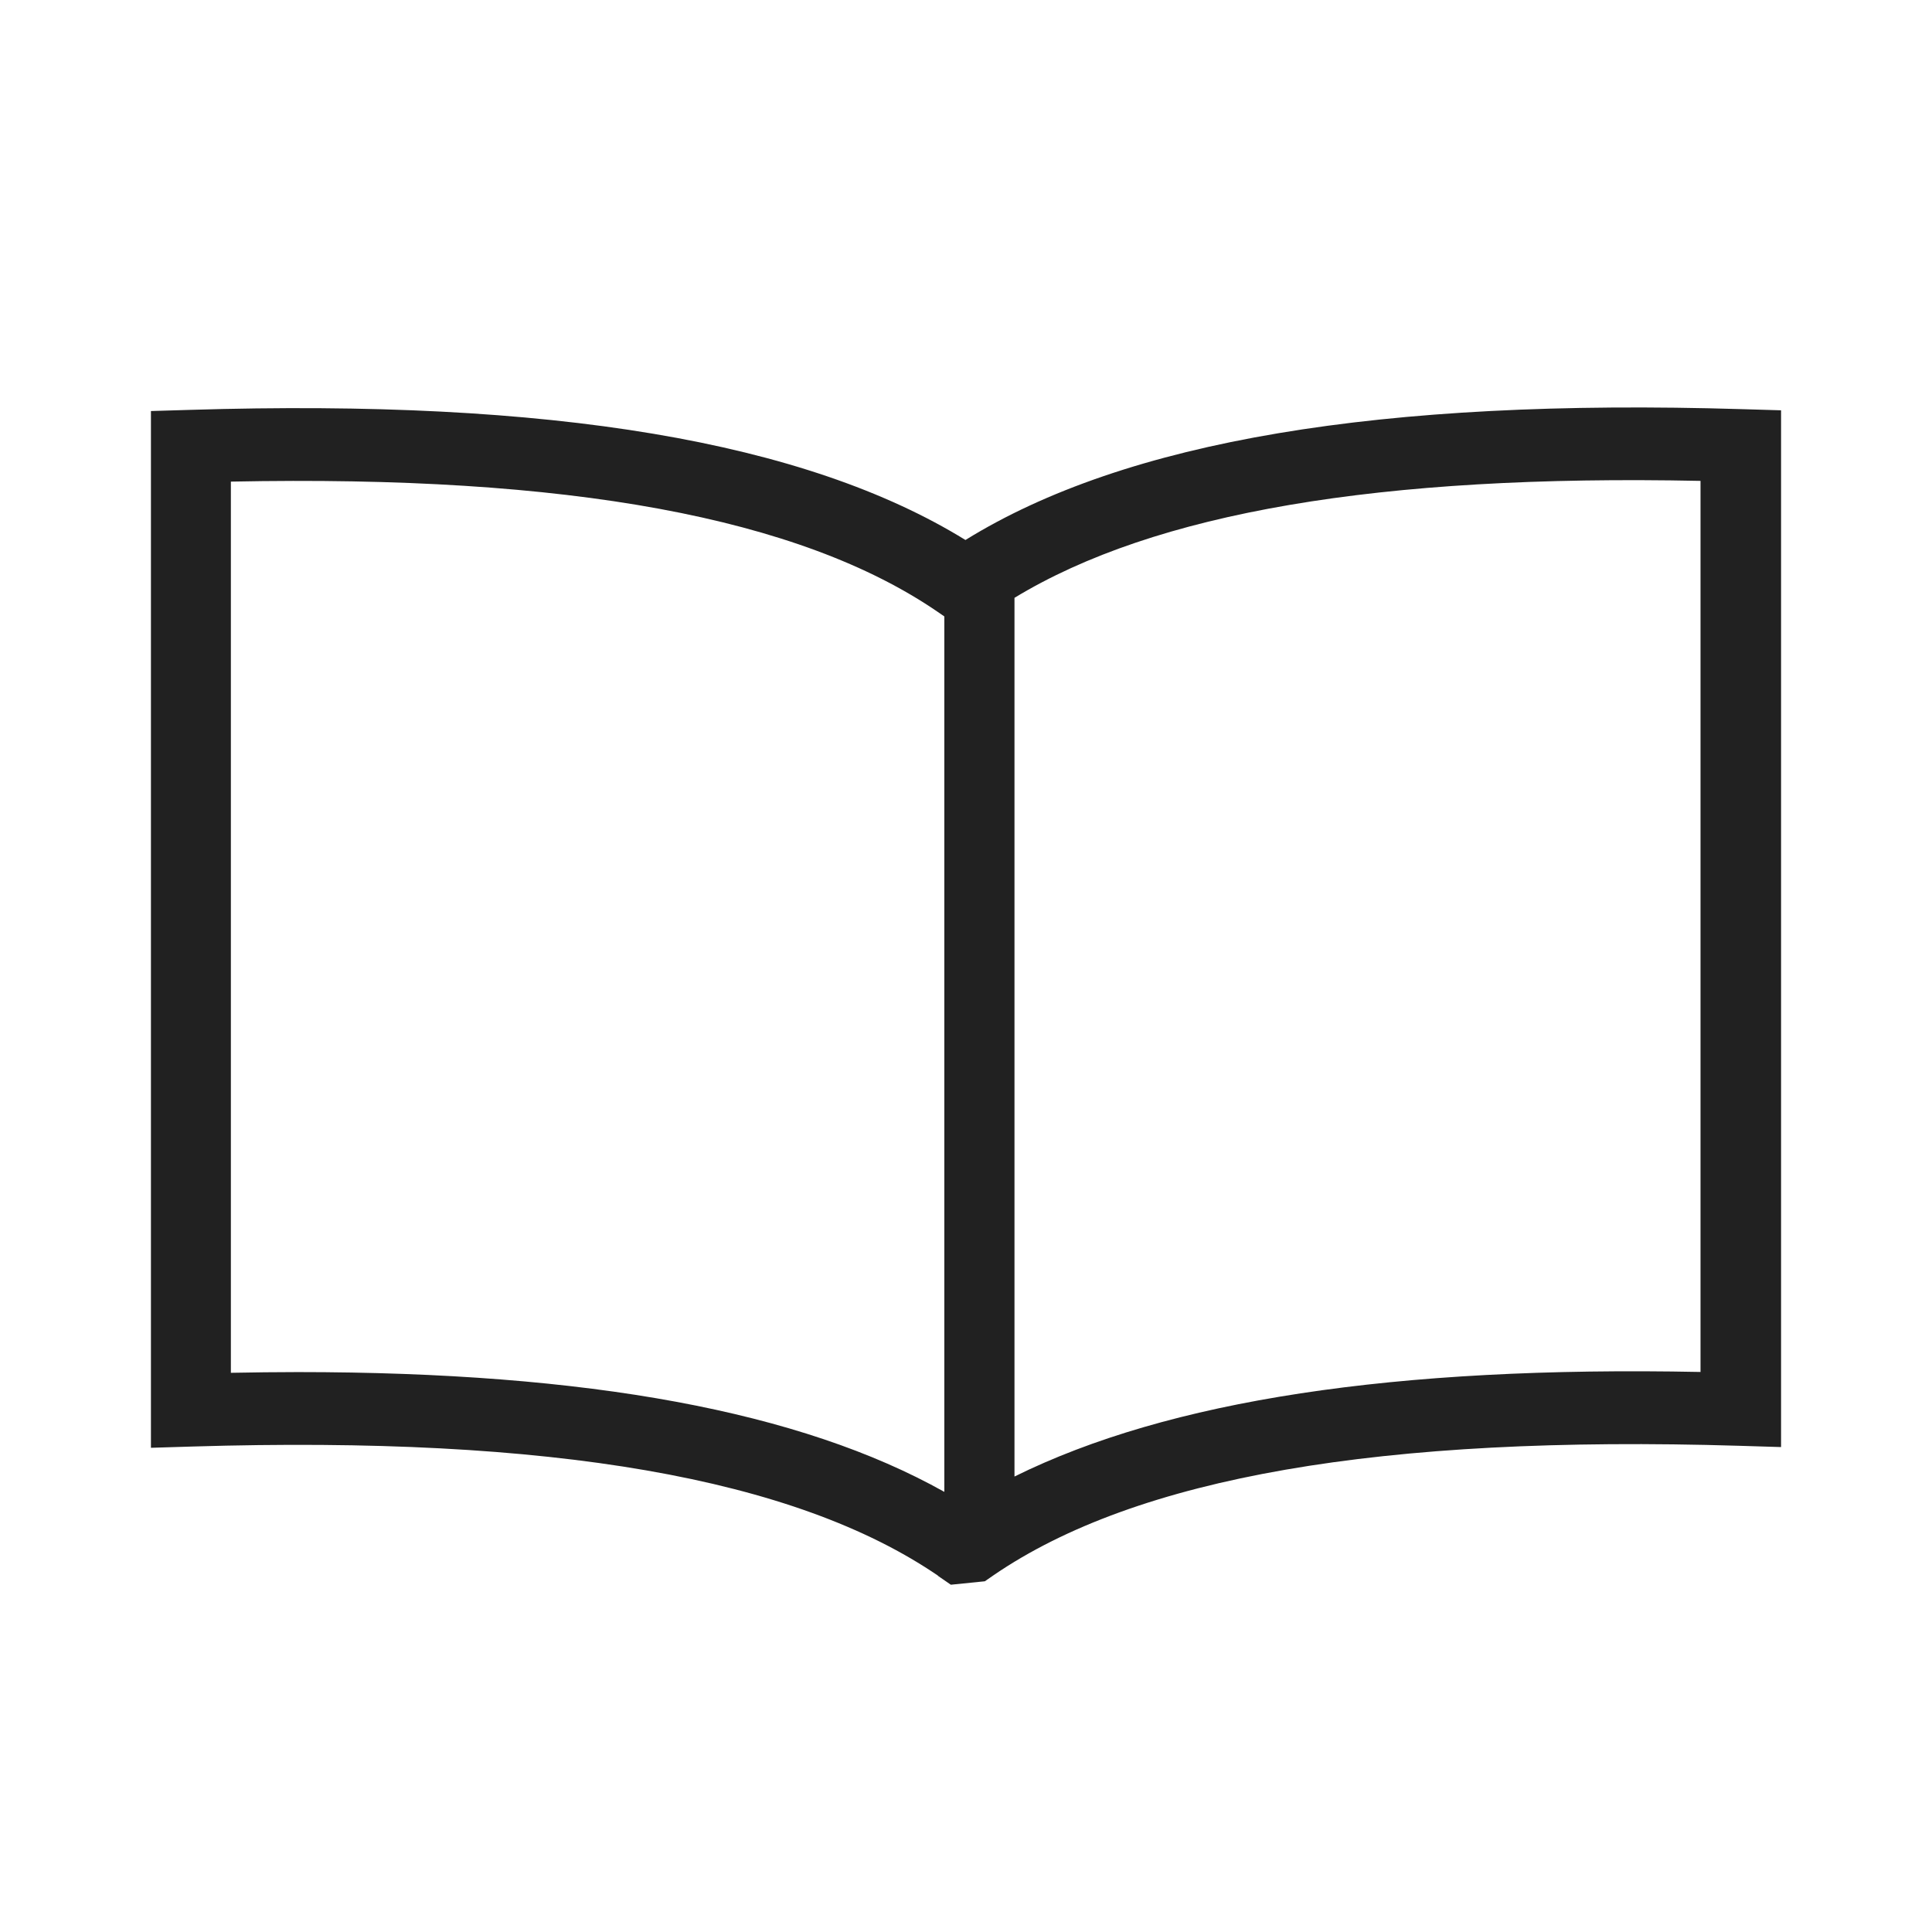
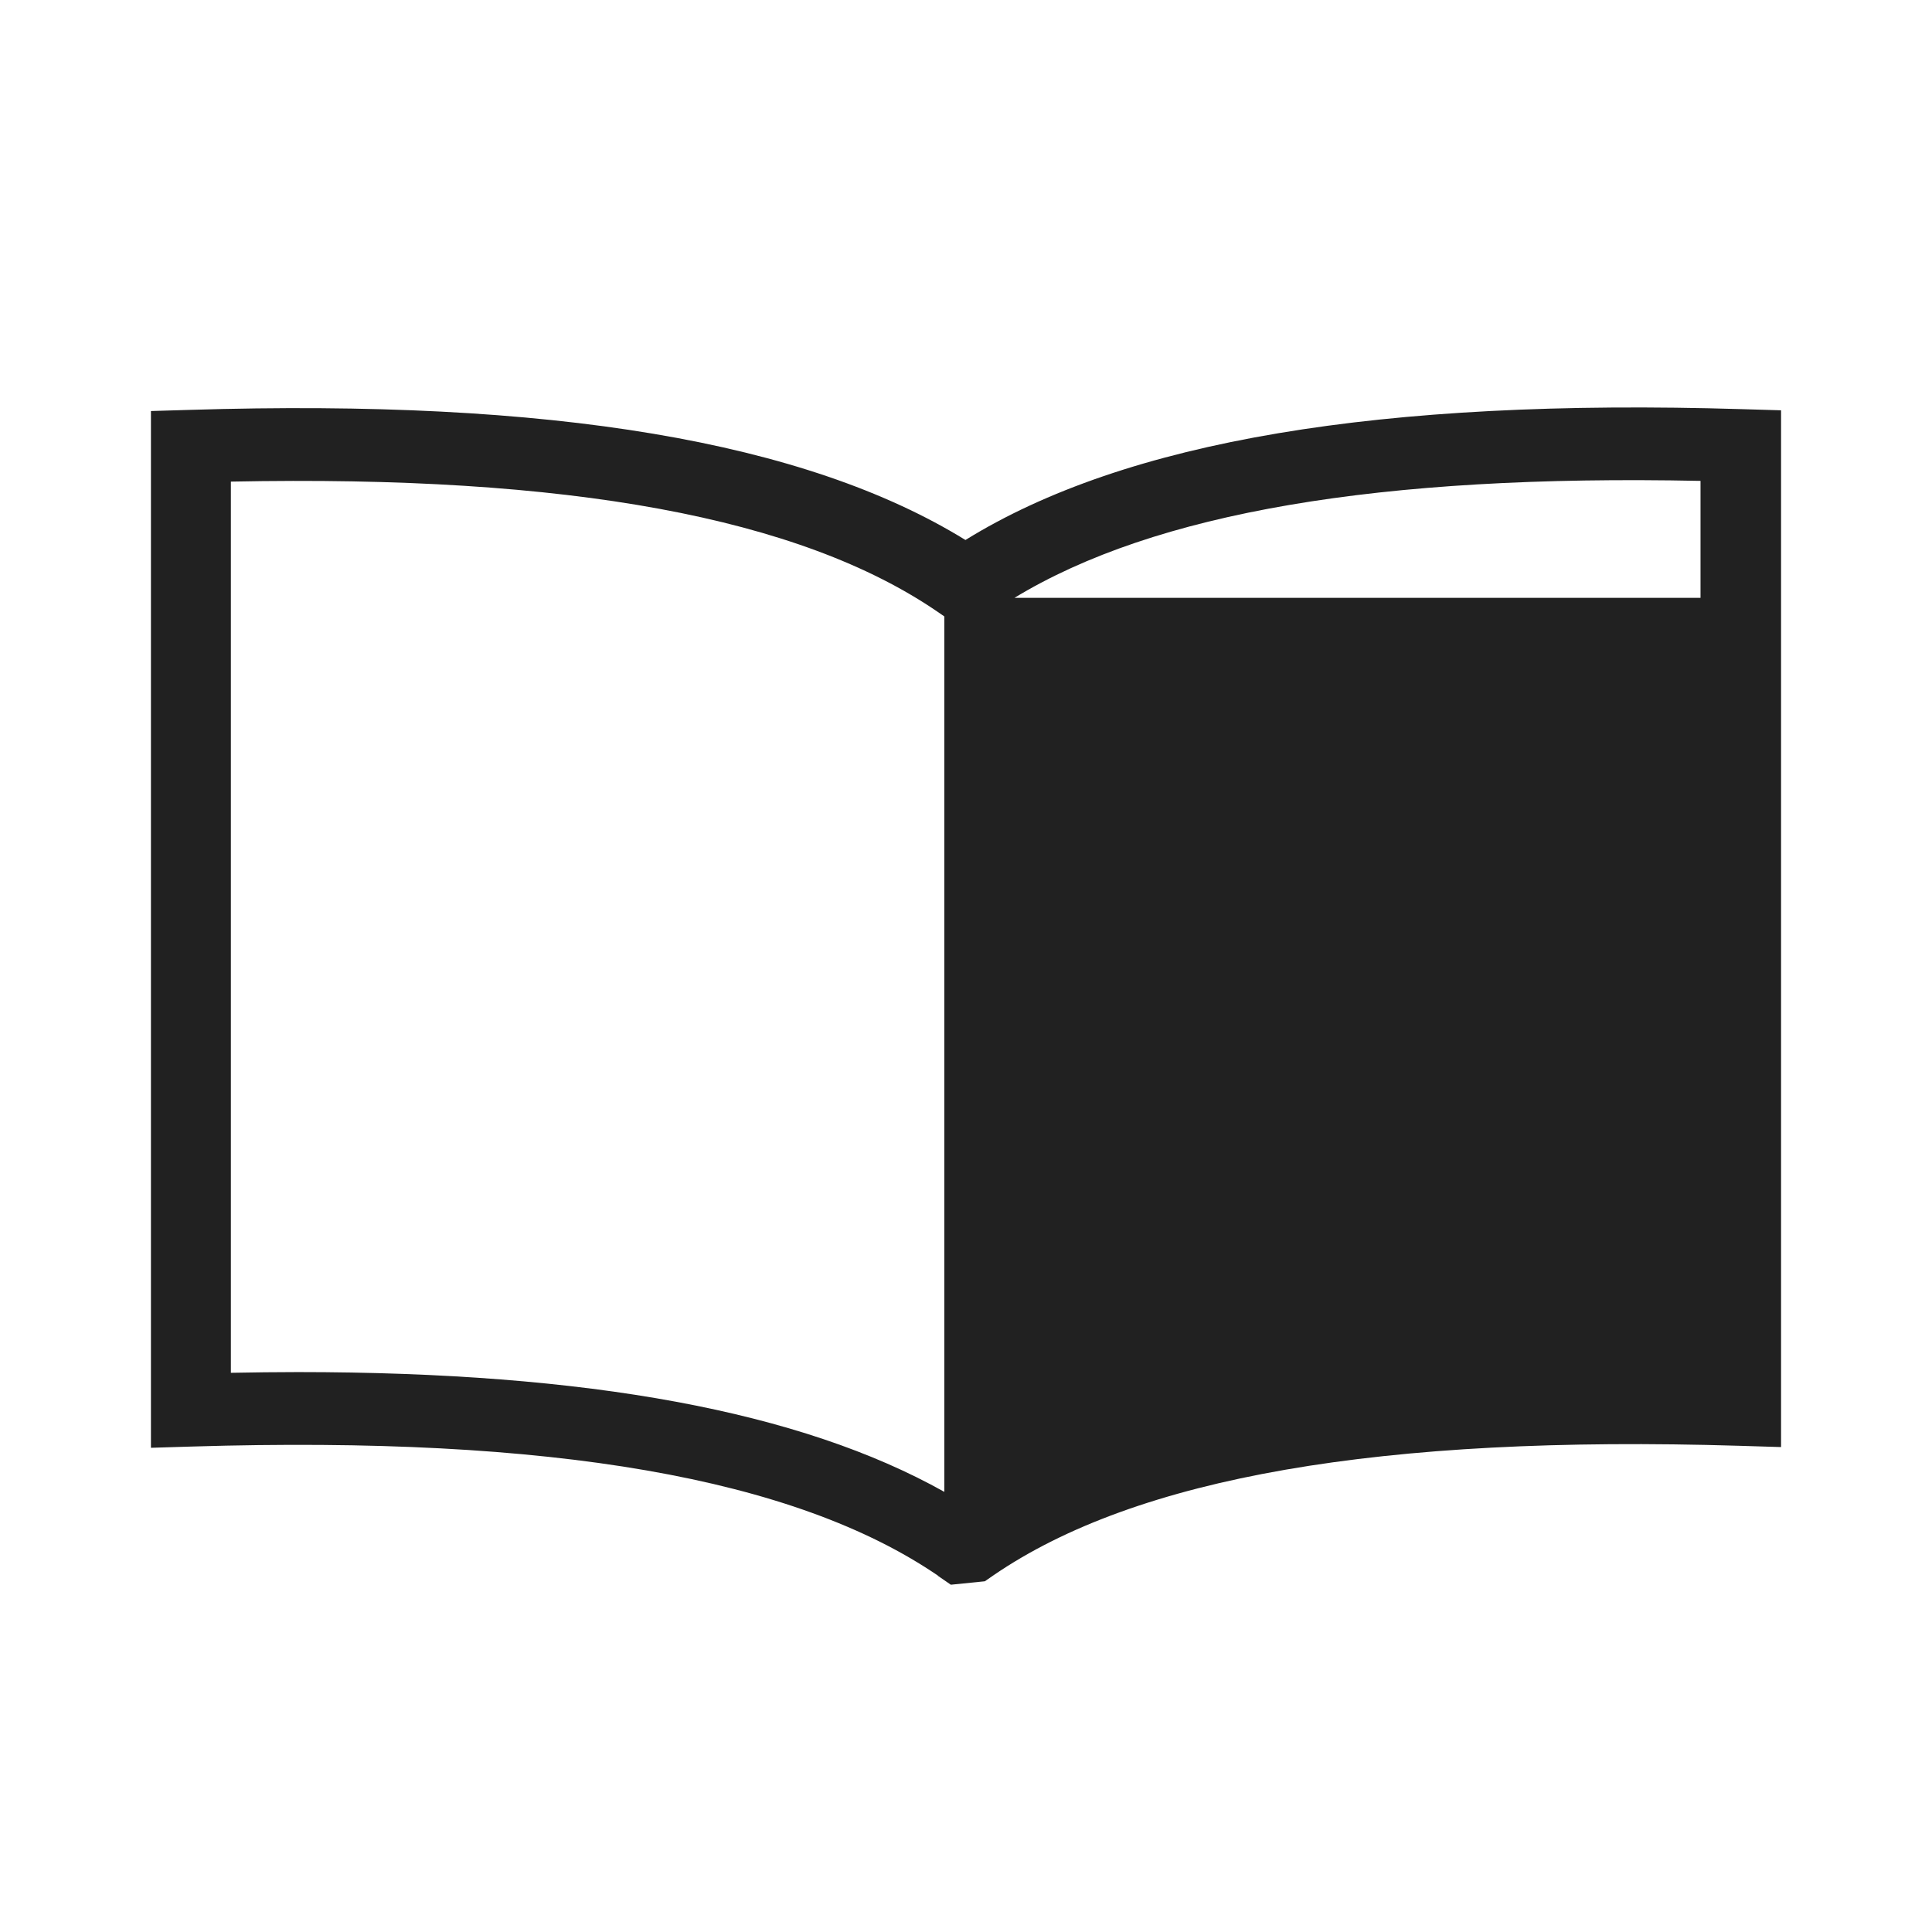
<svg xmlns="http://www.w3.org/2000/svg" width="32" height="32" viewBox="0 0 32 32" fill="none">
-   <path d="M15.537 26.102L15.749 26.248L16.312 26.191L16.458 26.09C18.827 24.468 22.87 23.766 28.812 23.947L29.5 23.968V6.796L28.859 6.777C22.856 6.594 18.641 7.303 15.991 8.944C13.34 7.31 9.133 6.603 3.141 6.789L2.5 6.808V23.98L3.188 23.959C9.133 23.778 13.173 24.48 15.542 26.102H15.537ZM16.803 9.902C19.125 8.491 22.844 7.855 28.166 7.965V22.724C23.095 22.623 19.357 23.193 16.803 24.456V9.902ZM3.824 7.977C9.417 7.864 13.253 8.571 15.535 10.137L15.641 10.21V24.71C13.262 23.376 9.745 22.726 4.932 22.726C4.571 22.726 4.2 22.731 3.824 22.738V7.977Z" fill="#212121" />
+   <path d="M15.537 26.102L15.749 26.248L16.312 26.191L16.458 26.09C18.827 24.468 22.87 23.766 28.812 23.947L29.5 23.968V6.796L28.859 6.777C22.856 6.594 18.641 7.303 15.991 8.944C13.34 7.31 9.133 6.603 3.141 6.789L2.5 6.808V23.98L3.188 23.959C9.133 23.778 13.173 24.48 15.542 26.102H15.537ZM16.803 9.902C19.125 8.491 22.844 7.855 28.166 7.965V22.724V9.902ZM3.824 7.977C9.417 7.864 13.253 8.571 15.535 10.137L15.641 10.21V24.71C13.262 23.376 9.745 22.726 4.932 22.726C4.571 22.726 4.2 22.731 3.824 22.738V7.977Z" fill="#212121" />
</svg>